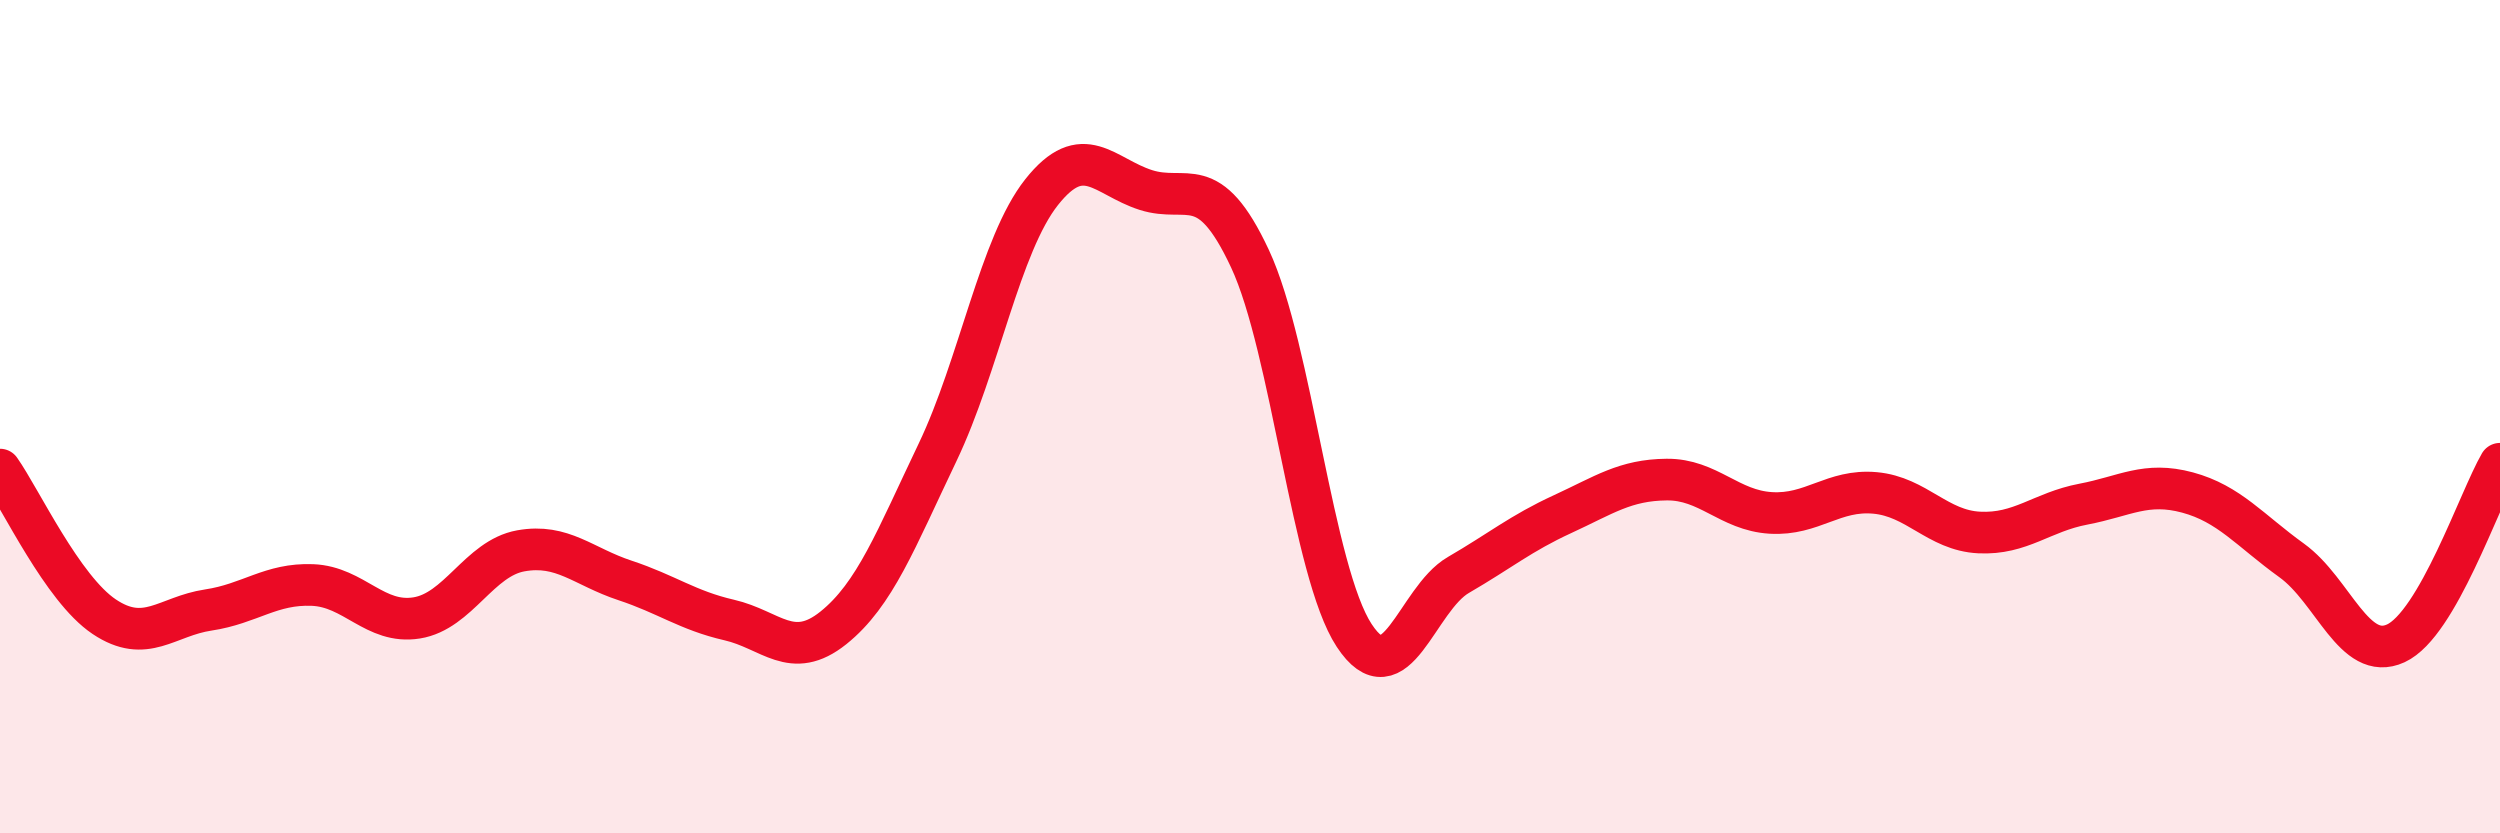
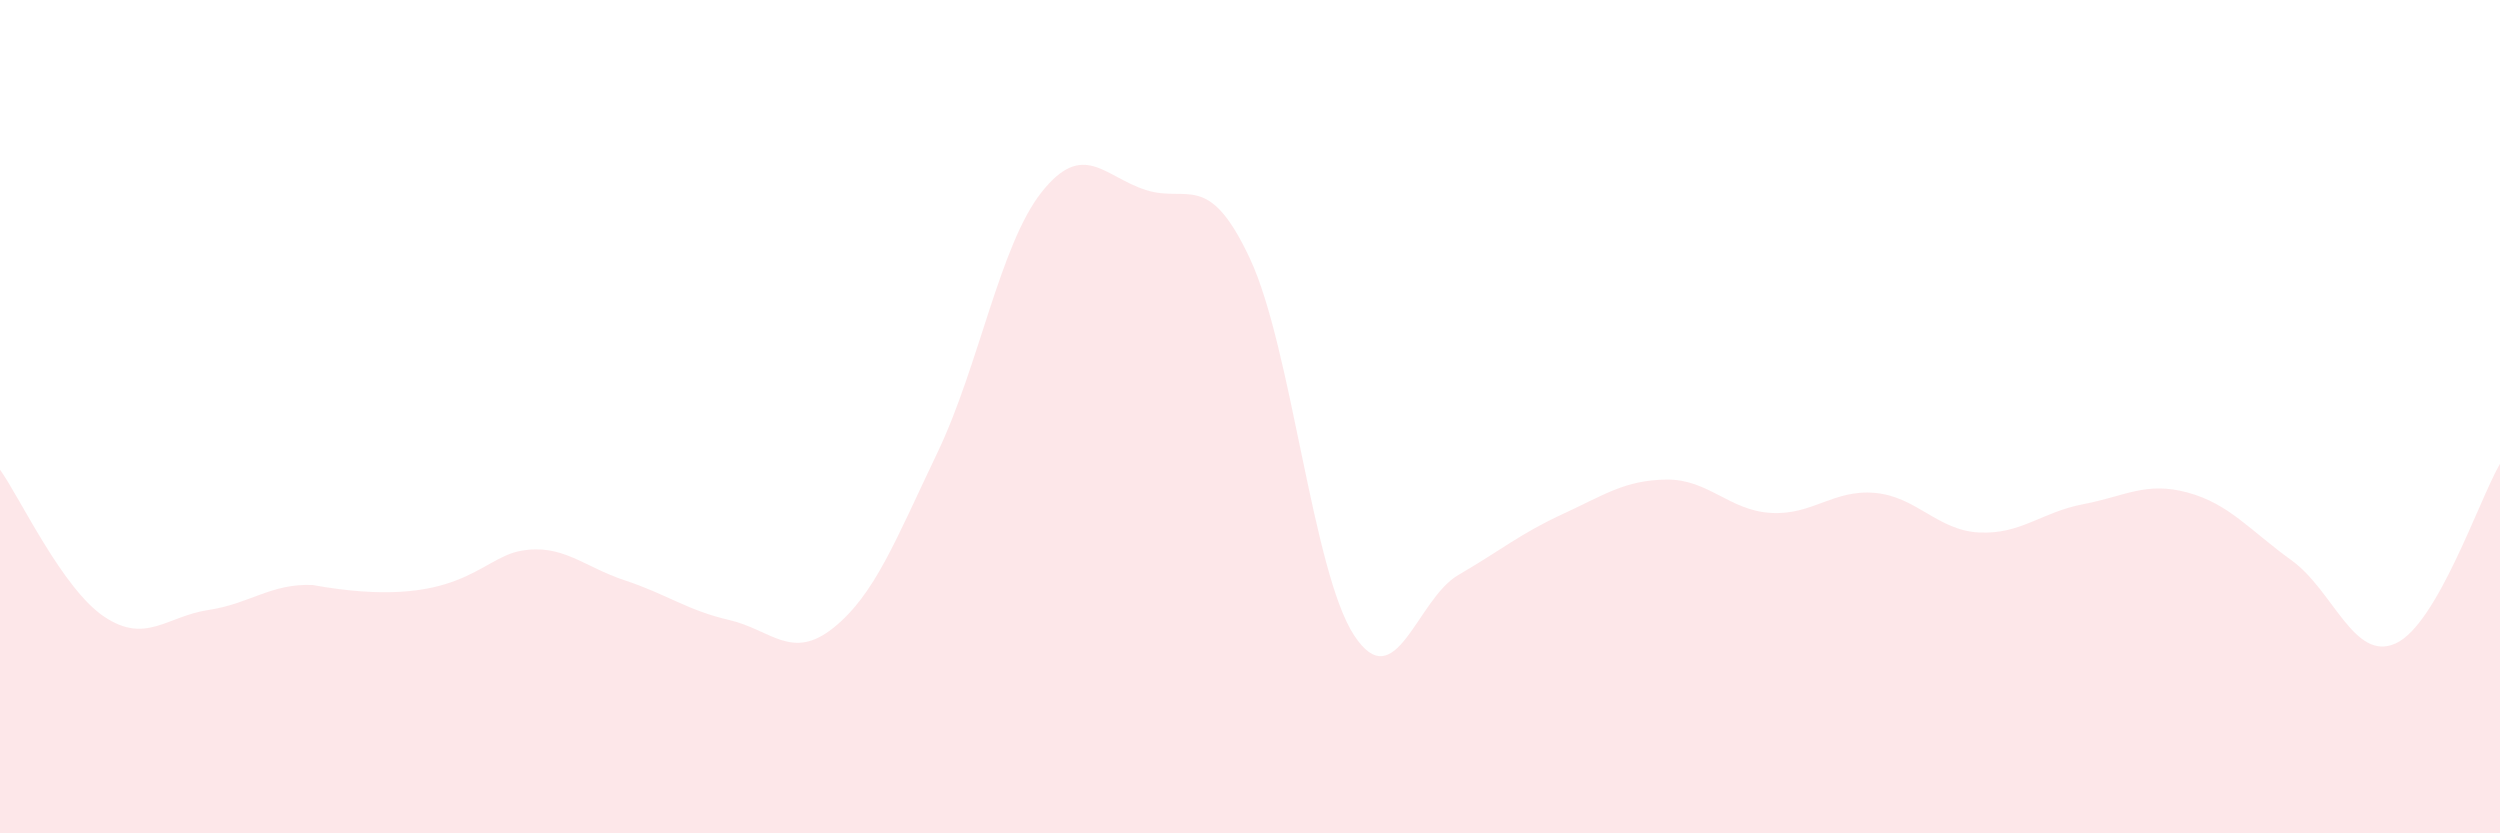
<svg xmlns="http://www.w3.org/2000/svg" width="60" height="20" viewBox="0 0 60 20">
-   <path d="M 0,11.27 C 0.5,11.98 1.5,14.13 2.5,14.8 C 3.5,15.47 4,14.79 5,14.64 C 6,14.49 6.5,14 7.5,14.04 C 8.5,14.08 9,14.99 10,14.83 C 11,14.67 11.5,13.4 12.5,13.22 C 13.5,13.04 14,13.6 15,13.93 C 16,14.26 16.5,14.65 17.5,14.88 C 18.5,15.11 19,15.87 20,15.07 C 21,14.27 21.5,12.95 22.5,10.86 C 23.5,8.77 24,5.87 25,4.61 C 26,3.35 26.5,4.24 27.5,4.56 C 28.5,4.88 29,4.07 30,6.21 C 31,8.35 31.5,13.73 32.5,15.25 C 33.5,16.77 34,14.38 35,13.8 C 36,13.22 36.5,12.8 37.5,12.34 C 38.5,11.88 39,11.52 40,11.51 C 41,11.5 41.5,12.25 42.5,12.31 C 43.5,12.37 44,11.74 45,11.83 C 46,11.92 46.5,12.73 47.5,12.78 C 48.5,12.83 49,12.29 50,12.1 C 51,11.91 51.5,11.55 52.5,11.82 C 53.5,12.09 54,12.73 55,13.45 C 56,14.17 56.5,15.9 57.5,15.44 C 58.5,14.98 59.5,11.99 60,11.13L60 20L0 20Z" fill="#EB0A25" opacity="0.1" stroke-linecap="round" stroke-linejoin="round" />
-   <path d="M 0,11.27 C 0.5,11.98 1.5,14.13 2.5,14.8 C 3.5,15.47 4,14.79 5,14.64 C 6,14.49 6.5,14 7.5,14.04 C 8.5,14.08 9,14.99 10,14.83 C 11,14.67 11.5,13.4 12.5,13.22 C 13.5,13.04 14,13.6 15,13.93 C 16,14.26 16.5,14.65 17.5,14.88 C 18.5,15.11 19,15.87 20,15.07 C 21,14.27 21.5,12.95 22.5,10.86 C 23.5,8.77 24,5.87 25,4.61 C 26,3.35 26.5,4.24 27.5,4.56 C 28.5,4.88 29,4.07 30,6.21 C 31,8.35 31.5,13.73 32.5,15.25 C 33.5,16.77 34,14.38 35,13.8 C 36,13.22 36.5,12.8 37.5,12.34 C 38.5,11.88 39,11.52 40,11.51 C 41,11.5 41.5,12.25 42.5,12.31 C 43.5,12.37 44,11.74 45,11.83 C 46,11.92 46.5,12.73 47.5,12.78 C 48.5,12.83 49,12.29 50,12.1 C 51,11.91 51.5,11.55 52.5,11.82 C 53.5,12.09 54,12.73 55,13.45 C 56,14.17 56.5,15.9 57.5,15.44 C 58.5,14.98 59.5,11.99 60,11.13" stroke="#EB0A25" stroke-width="1" fill="none" stroke-linecap="round" stroke-linejoin="round" />
+   <path d="M 0,11.27 C 0.5,11.98 1.5,14.13 2.5,14.8 C 3.5,15.47 4,14.79 5,14.64 C 6,14.49 6.5,14 7.5,14.04 C 11,14.67 11.5,13.4 12.5,13.22 C 13.5,13.04 14,13.6 15,13.93 C 16,14.26 16.5,14.65 17.5,14.88 C 18.5,15.11 19,15.87 20,15.07 C 21,14.27 21.5,12.95 22.5,10.86 C 23.5,8.77 24,5.87 25,4.61 C 26,3.35 26.5,4.24 27.5,4.56 C 28.5,4.88 29,4.07 30,6.21 C 31,8.35 31.5,13.73 32.5,15.25 C 33.5,16.77 34,14.38 35,13.8 C 36,13.22 36.5,12.8 37.5,12.34 C 38.5,11.88 39,11.52 40,11.51 C 41,11.5 41.5,12.25 42.5,12.31 C 43.5,12.37 44,11.74 45,11.83 C 46,11.92 46.5,12.73 47.5,12.78 C 48.5,12.83 49,12.29 50,12.1 C 51,11.91 51.5,11.55 52.5,11.82 C 53.5,12.09 54,12.73 55,13.45 C 56,14.17 56.5,15.9 57.5,15.44 C 58.5,14.98 59.5,11.99 60,11.13L60 20L0 20Z" fill="#EB0A25" opacity="0.1" stroke-linecap="round" stroke-linejoin="round" />
</svg>